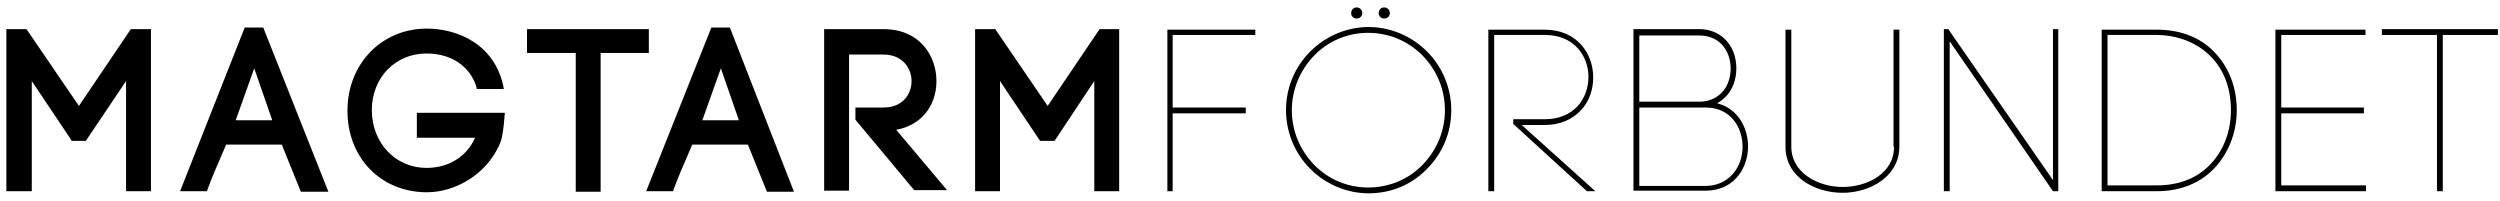
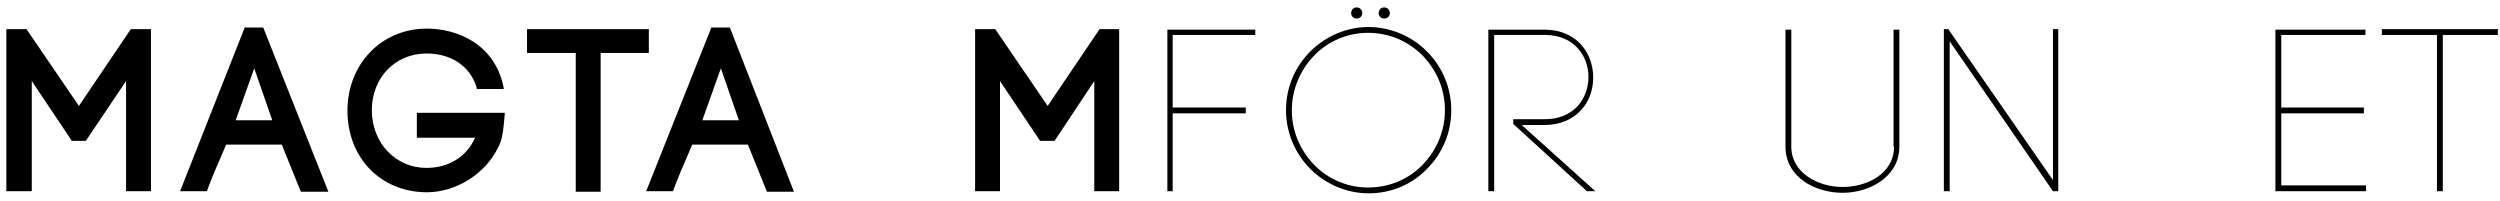
<svg xmlns="http://www.w3.org/2000/svg" version="1.1" id="Lager_1" x="0px" y="0px" viewBox="0 0 472 38" enable-background="new 0 0 472 38" xml:space="preserve">
  <g id="XMLID_39_">
    <polygon id="XMLID_123_" points="14.9,20 5,5.5 1.2,5.5 1.2,36.1 6,36.1 6,15.3 13.5,26.5 13.5,26.6 16.2,26.6 23.8,15.3    23.8,36.1 28.5,36.1 28.5,5.5 24.7,5.5  " />
    <path id="XMLID_126_" d="M46.2,5.2L34,36.1h5.1l0-0.1c0.7-2,1.9-4.8,3.6-8.7h10.5l3.6,8.9H62L49.7,5.2H46.2z M51.4,22.7h-6.9   l3.5-9.8L51.4,22.7z" />
    <path id="XMLID_127_" d="M78.7,26h11c-1.6,3.6-5,5.7-9.2,5.7c-5.8,0-10.3-4.7-10.3-10.9c0-6.1,4.4-10.7,10.3-10.7   c5.8,0,8.7,3.5,9.5,6.5l0,0.2h5.1l0-0.2C93.5,8.3,86.3,5.4,80.6,5.4c-8.6,0-15,6.7-15,15.5c0,8.9,6.3,15.4,15,15.4   c5.6,0,11.2-3.6,13.5-8.6v0.1l0.4-1c0.4-1,0.6-2.8,0.8-5.3l0-0.2H78.7V26z" />
    <polygon id="XMLID_128_" points="122.5,5.5 99.5,5.5 99.5,10 108.7,10 108.7,36.2 113.4,36.2 113.4,10 122.5,10  " />
    <path id="XMLID_131_" d="M134.3,5.2L122,36.1h5.1l0-0.1c0.7-2,1.9-4.8,3.6-8.7h10.5l3.6,8.9h5.1L137.8,5.2H134.3z M139.5,22.7h-6.9   l3.5-9.8L139.5,22.7z" />
-     <path id="XMLID_132_" d="M176.8,15.3c0-4.7-3.1-9.8-10-9.8h-11.2v30.5h4.7V10.3h6.5c3.6,0,5.3,2.6,5.3,5c0,2.4-1.6,5-5.3,5h-5.3   v2.3l11.1,13.3h6.2l-9.6-11.4C173.8,23.7,176.8,20.1,176.8,15.3z" />
    <polygon id="XMLID_133_" points="197.8,20 187.9,5.5 184.1,5.5 184.1,36.1 188.8,36.1 188.8,15.3 196.3,26.5 196.4,26.6    199.1,26.6 206.6,15.3 206.6,36.1 211.3,36.1 211.3,5.5 207.6,5.5  " />
    <polygon id="XMLID_134_" points="220.4,36.1 221.4,36.1 221.4,21.4 235.2,21.4 235.2,20.3 221.4,20.3 221.4,6.6 237,6.6 237,5.6    220.4,5.6  " />
    <path id="XMLID_137_" d="M258.4,5.1c-4.1,0-8.1,1.7-11,4.6c-3,3-4.6,6.9-4.6,11.1c0,4.1,1.6,8.1,4.6,11.1c2.9,2.9,6.9,4.6,11,4.6   c4.2,0,8.1-1.6,11-4.6c3-3,4.6-6.9,4.6-11.1c0-4.1-1.6-8.1-4.6-11.1C266.5,6.8,262.5,5.1,258.4,5.1z M272.8,20.8   c0,3.9-1.5,7.5-4.2,10.3c-2.7,2.8-6.4,4.3-10.3,4.3c-3.8,0-7.5-1.5-10.2-4.3c-2.7-2.8-4.2-6.4-4.2-10.3c0-3.8,1.5-7.5,4.2-10.3   c2.7-2.8,6.4-4.3,10.2-4.3c3.9,0,7.5,1.5,10.3,4.3C271.3,13.3,272.8,16.9,272.8,20.8z" />
    <path id="XMLID_138_" d="M256.1,3.5c0.7,0,1.1-0.5,1.1-1c0-0.6-0.4-1.1-1.1-1.1c-0.6,0-1,0.5-1,1.1C255.1,3.1,255.6,3.5,256.1,3.5z   " />
    <path id="XMLID_139_" d="M261.3,3.5c0.7,0,1.1-0.5,1.1-1c0-0.6-0.4-1.1-1.1-1.1c-0.6,0-1,0.5-1,1.1C260.3,3.1,260.8,3.5,261.3,3.5z   " />
    <path id="XMLID_140_" d="M291.6,23.6c2.9,0,5.2-1,6.9-2.8c1.5-1.6,2.3-3.8,2.3-6.2c0-4.3-2.9-9-9.2-9H281v30.5h1.1V6.6h9.6   c5.6,0,8.2,4.1,8.2,7.9c0,2.1-0.7,4-2,5.5c-1.5,1.6-3.6,2.5-6.1,2.5h-6.1v0.9L299.5,36l0.1,0.1h1.6l-13.9-12.5H291.6z" />
-     <path id="XMLID_143_" d="M324.2,19.5c1.4-0.8,2.5-2,3.1-3.6c0.7-1.9,0.7-4.1,0-6l0,0c-1.1-2.8-3.5-4.4-6.5-4.4h-12.4v30.5H322   c5.1,0,7.7-3.8,8-7.6C330.3,24.8,328.5,20.6,324.2,19.5z M329,27.7c0,1.9-0.6,3.7-1.8,5.1c-1.3,1.5-3.1,2.3-5.2,2.3h-12.5V20.3H322   C326.8,20.3,329,24.1,329,27.7z M309.5,19.2V6.7h11.3c2.6,0,4.6,1.3,5.5,3.7c0.6,1.6,0.6,3.5,0,5.1c-0.9,2.4-3,3.7-5.5,3.7H309.5z" />
    <path id="XMLID_145_" d="M357.6,27.7c0,5-5,7.6-9.7,7.6s-9.7-2.7-9.7-7.6V5.6h-1.1v22.1c0,5.7,5.5,8.7,10.8,8.7   c2.6,0,5.3-0.8,7.2-2.2c1.6-1.1,3.5-3.2,3.5-6.5V5.6h-1.1V27.7z" />
    <polygon id="XMLID_146_" points="387.6,34 367.9,5.6 367.9,5.5 367,5.5 367,36.1 368.1,36.1 368.1,7.8 387.6,36.1 388.6,36.1    388.6,5.5 387.6,5.5  " />
-     <path id="XMLID_149_" d="M407.2,5.6h-10.4v30.5h10.4c4.6,0,8.5-1.6,11.3-4.8c2.4-2.8,3.8-6.5,3.8-10.5s-1.3-7.7-3.8-10.5   C415.8,7.2,411.9,5.6,407.2,5.6z M407.2,35h-9.3V6.6h9.3c6.7,0,14,4.4,14,14.2c0,3.7-1.2,7.2-3.5,9.8C415.2,33.5,411.6,35,407.2,35   z" />
    <polygon id="XMLID_150_" points="430.7,21.4 446.3,21.4 446.3,20.3 430.7,20.3 430.7,6.6 446.6,6.6 446.6,5.6 429.6,5.6    429.6,36.1 446.7,36.1 446.7,35 430.7,35  " />
    <polygon id="XMLID_151_" points="449.7,5.5 449.7,6.6 460.1,6.6 460.1,36.1 461.2,36.1 461.2,6.6 471.6,6.6 471.6,5.5  " />
  </g>
</svg>